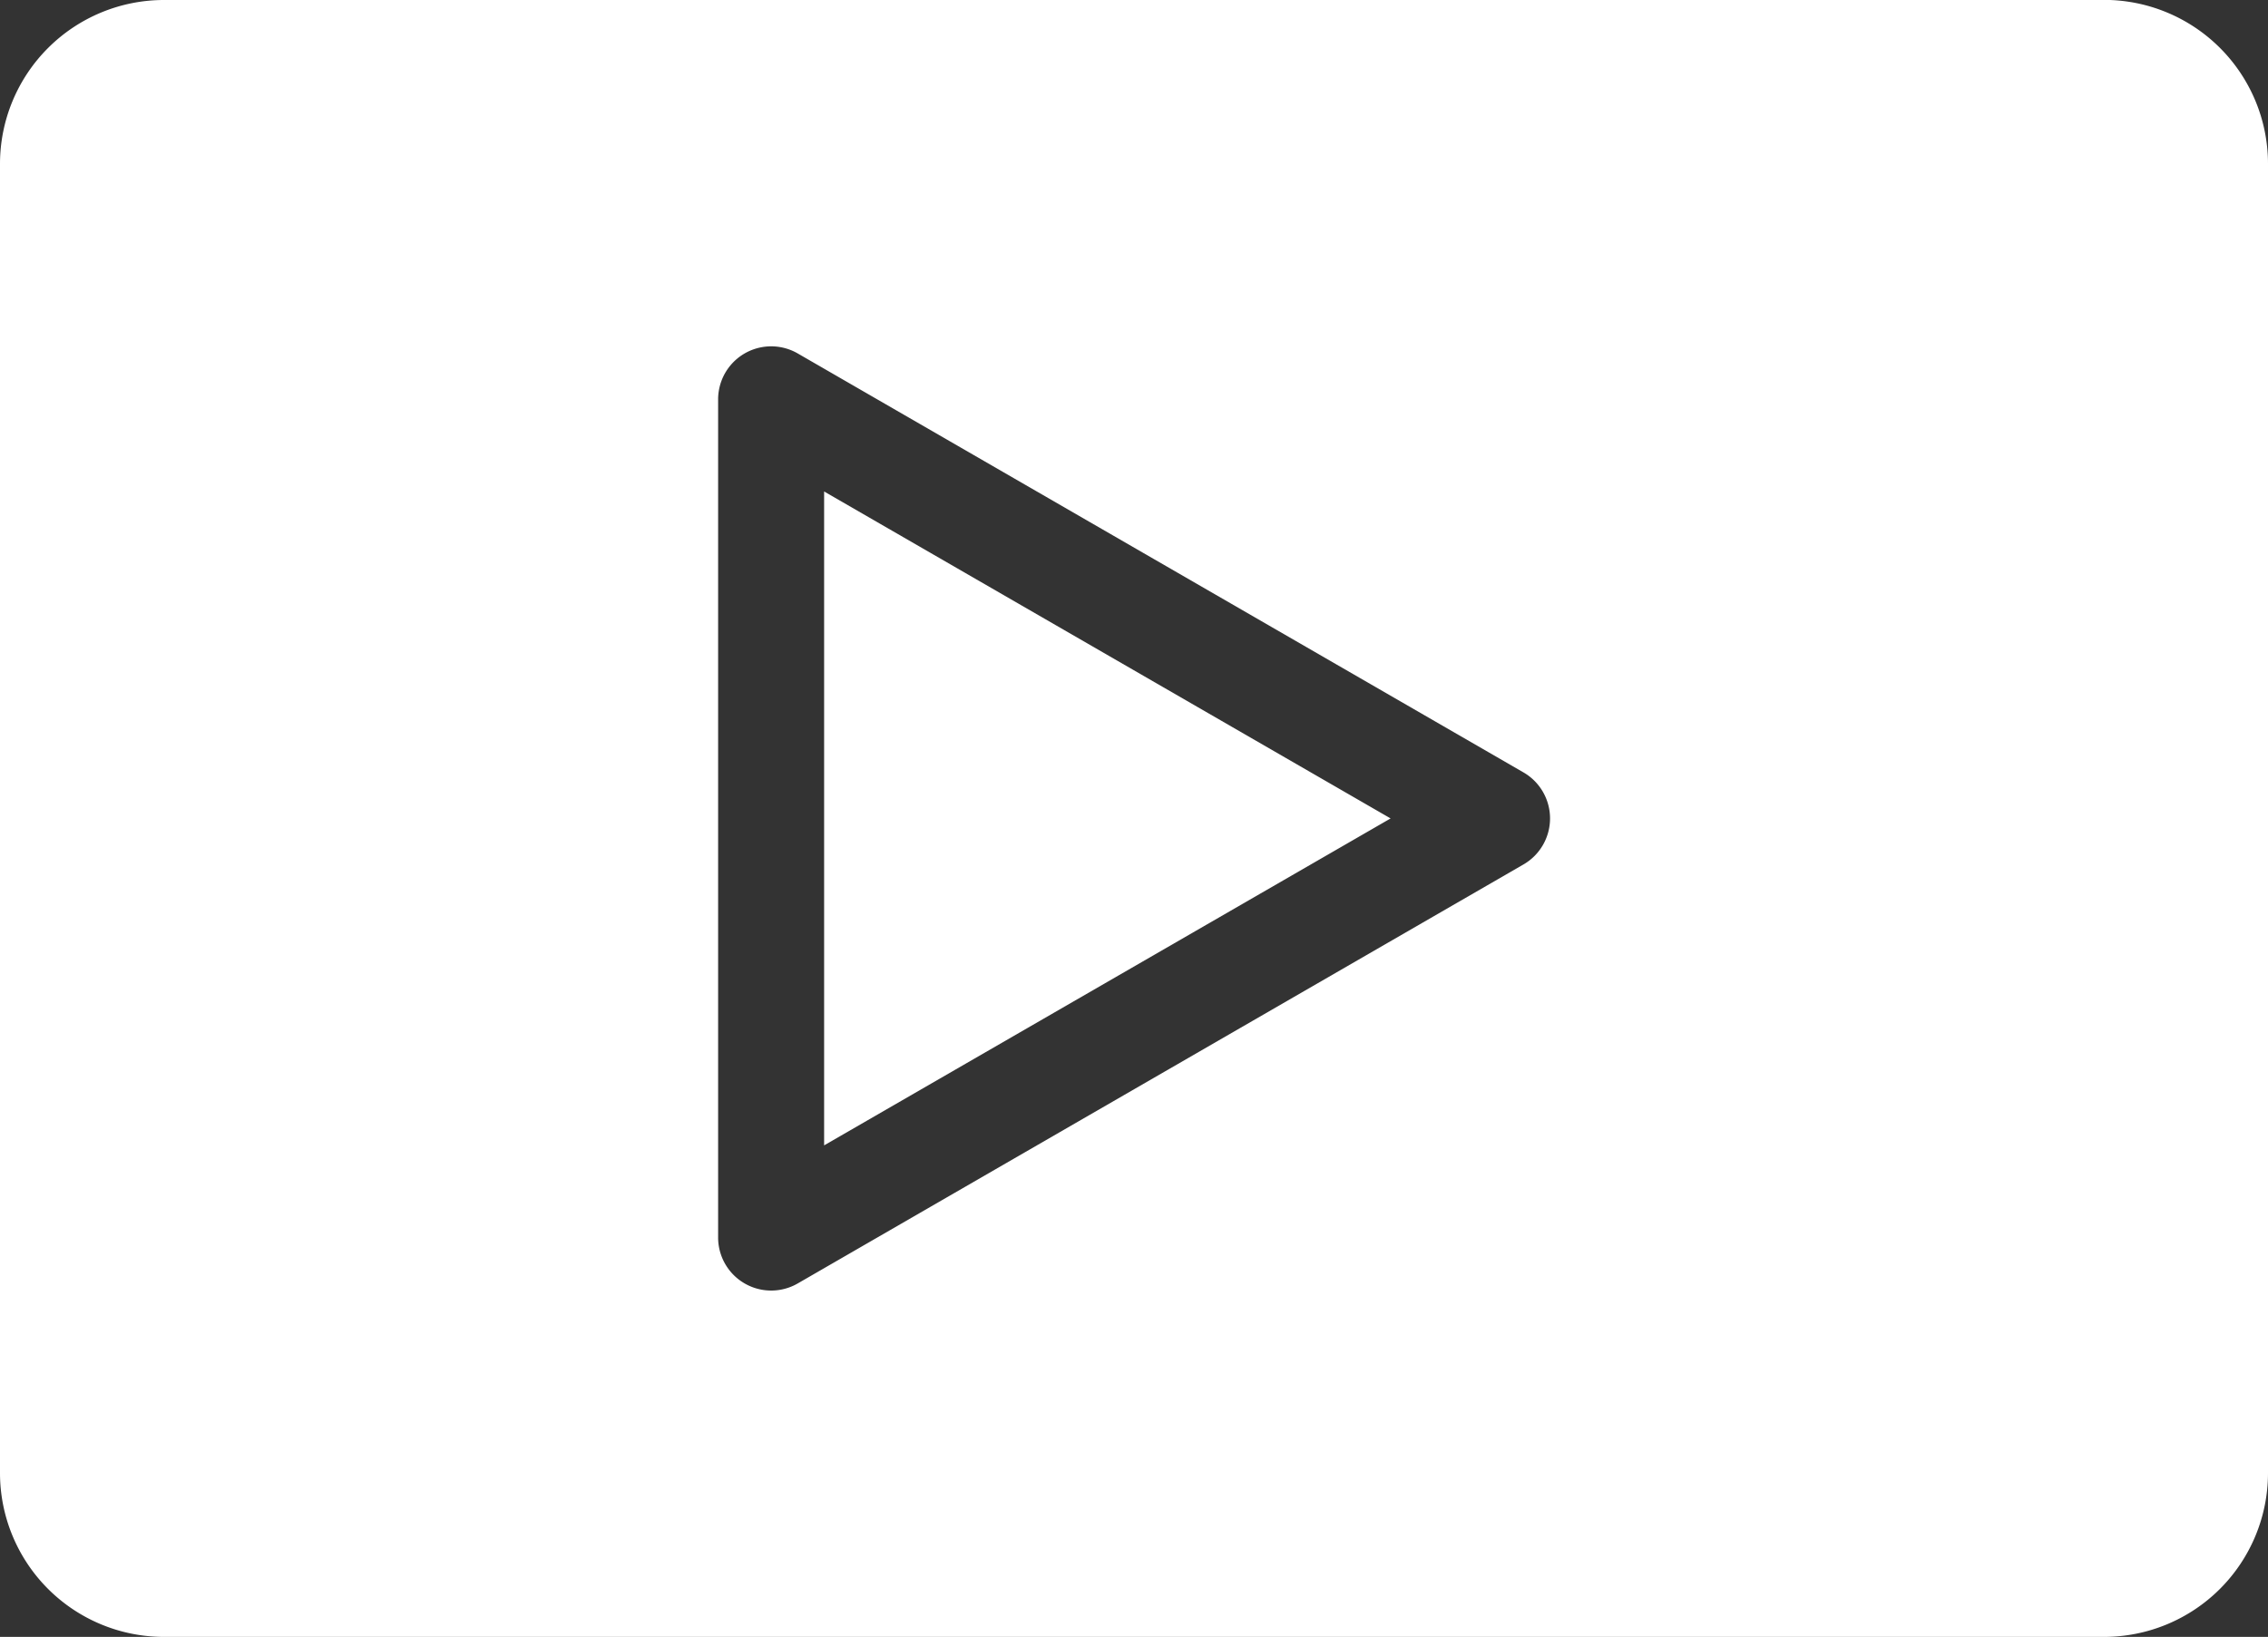
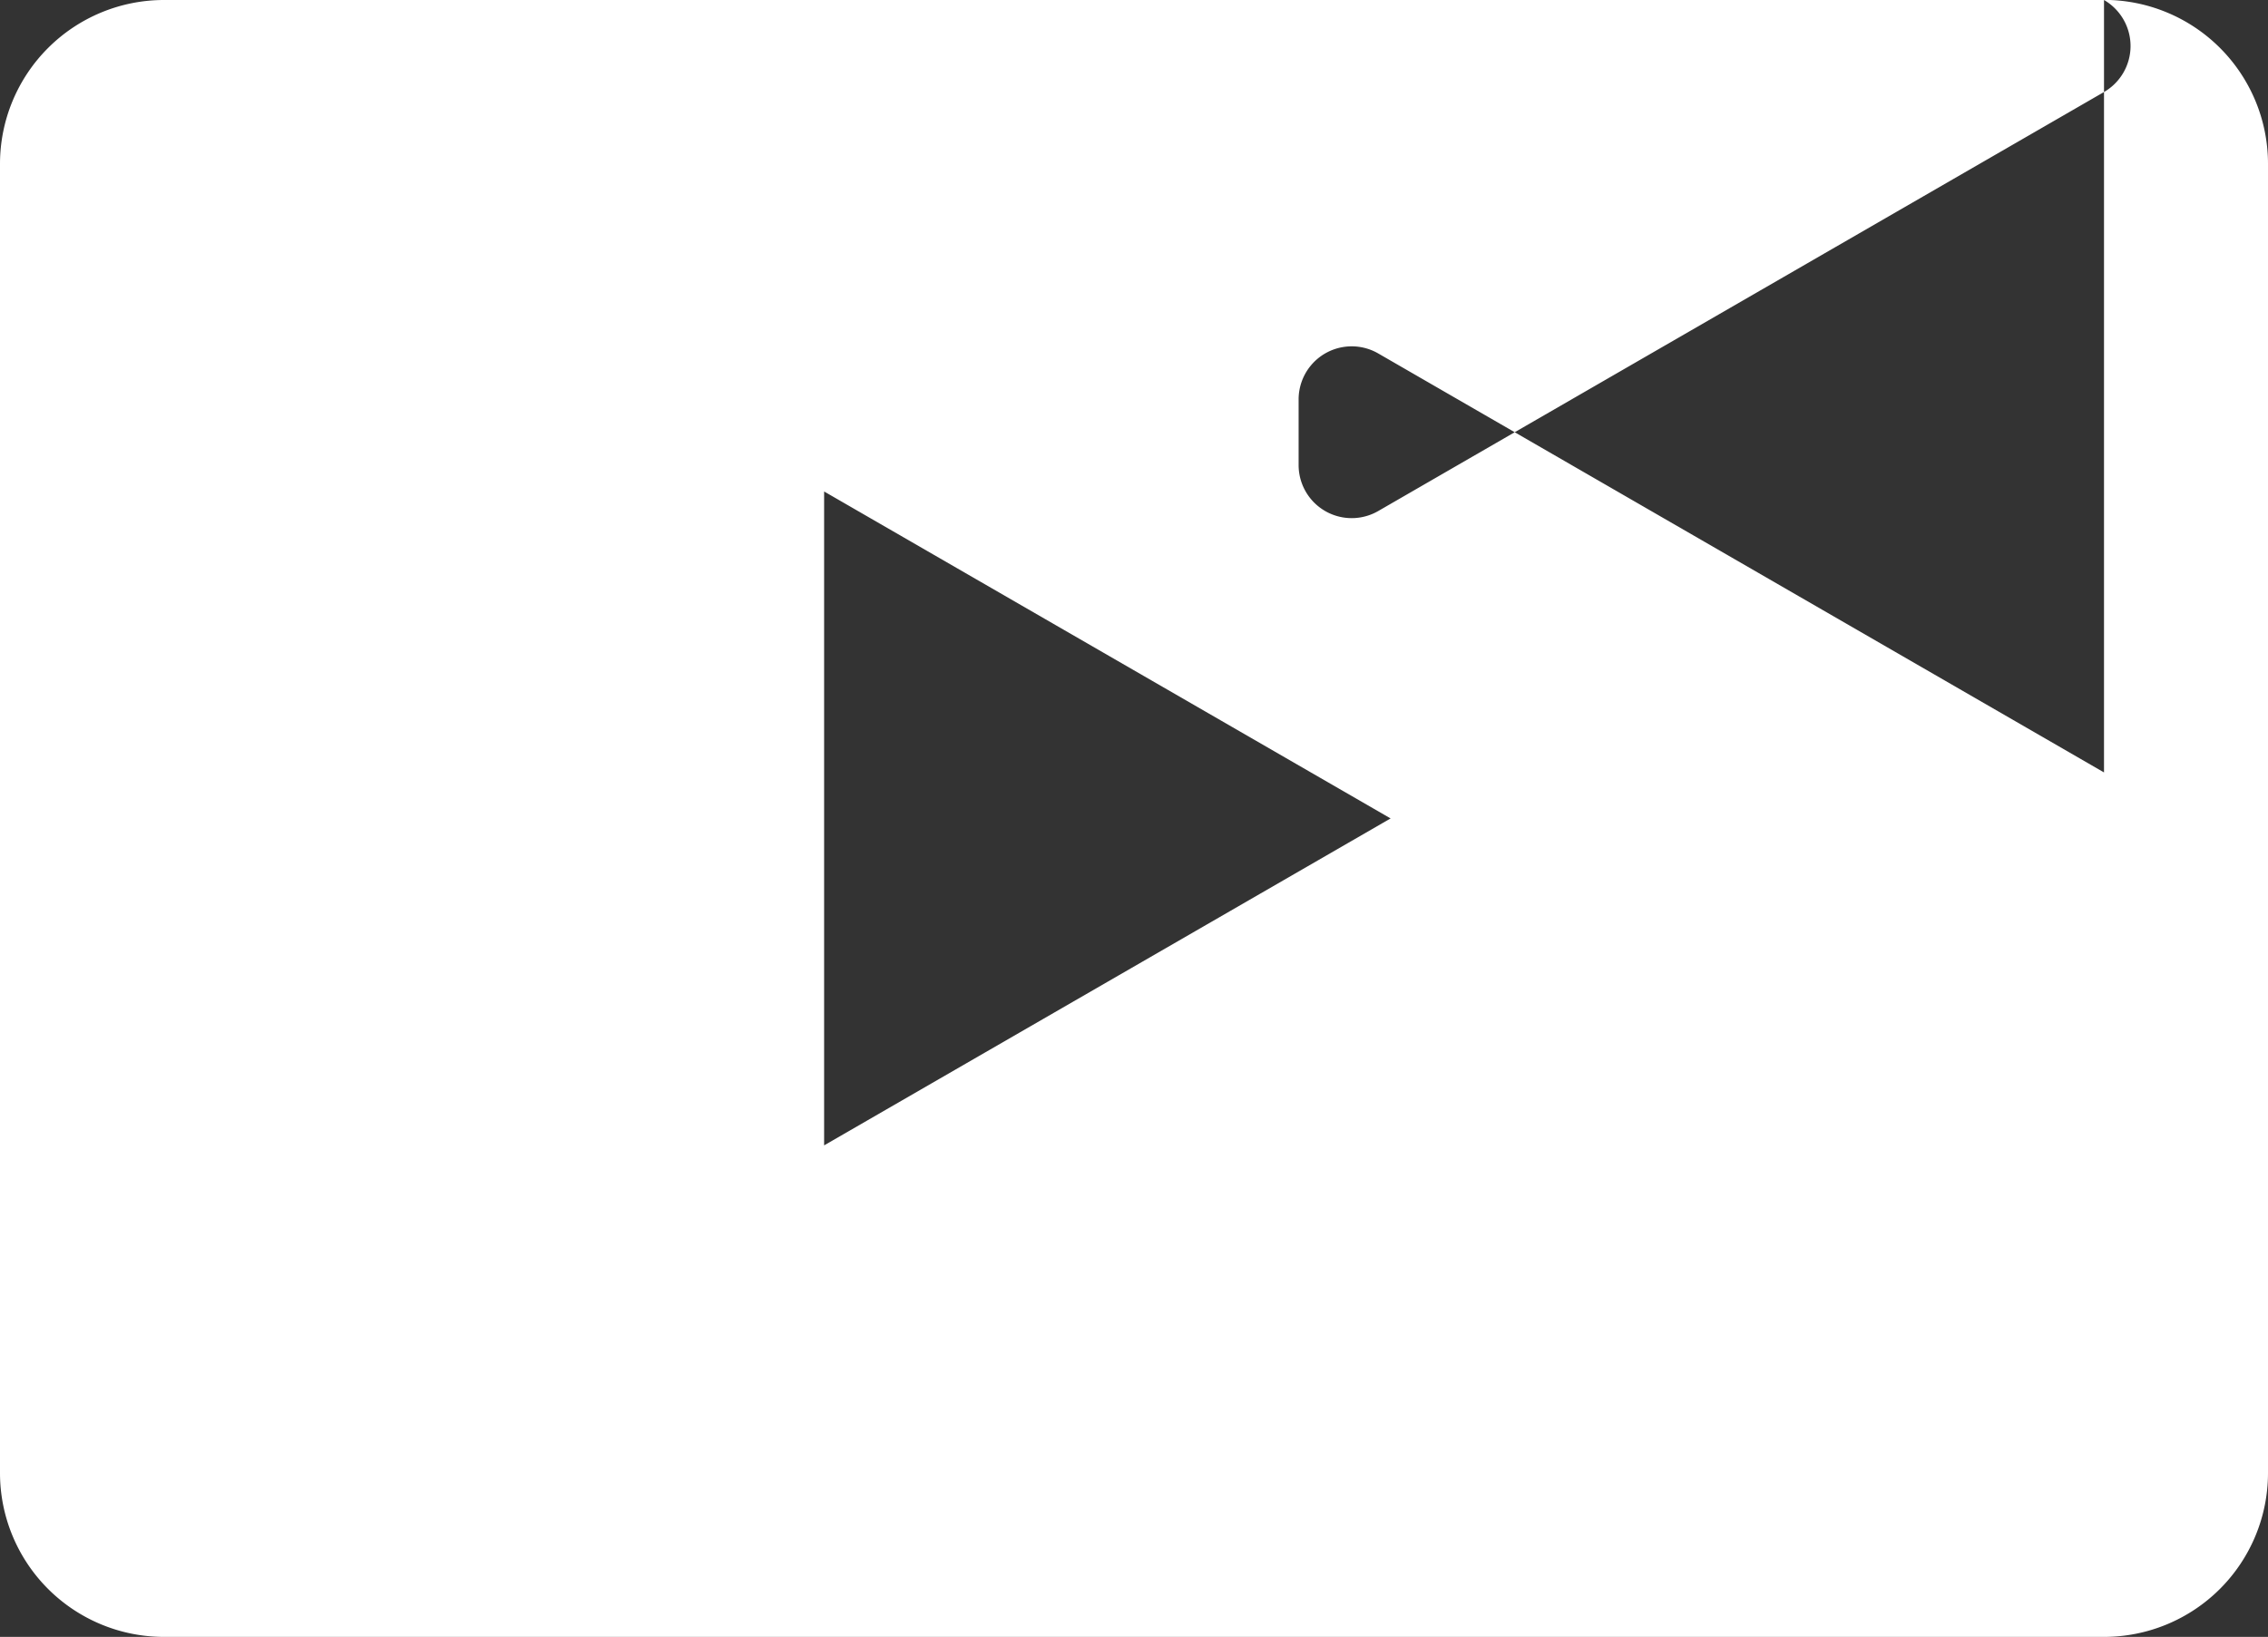
<svg xmlns="http://www.w3.org/2000/svg" width="65" height="46.927" viewBox="0 0 65 46.927">
  <rect x="0" y="0" width="65" height="46.927" fill="#333333" stroke="none" />
-   <path id="play_13065740" d="M60.3,21.083H4.7A4.7,4.7,0,0,0,0,25.78V63.312A4.7,4.7,0,0,0,4.7,68.01H60.3a4.7,4.7,0,0,0,4.7-4.7V25.78a4.7,4.7,0,0,0-4.7-4.7ZM43.663,43.227a1.524,1.524,0,0,1,0,2.638l-20.8,12.012a1.521,1.521,0,0,1-2.282-1.32V32.535a1.521,1.521,0,0,1,2.282-1.319l20.8,12.011ZM23.619,53.919V35.173l16.235,9.373Z" transform="translate(0 -21.083)" fill="#fff" fill-rule="evenodd" />
+   <path id="play_13065740" d="M60.3,21.083H4.7A4.7,4.7,0,0,0,0,25.78V63.312A4.7,4.7,0,0,0,4.7,68.01H60.3a4.7,4.7,0,0,0,4.7-4.7V25.78a4.7,4.7,0,0,0-4.7-4.7Za1.524,1.524,0,0,1,0,2.638l-20.8,12.012a1.521,1.521,0,0,1-2.282-1.32V32.535a1.521,1.521,0,0,1,2.282-1.319l20.8,12.011ZM23.619,53.919V35.173l16.235,9.373Z" transform="translate(0 -21.083)" fill="#fff" fill-rule="evenodd" />
</svg>